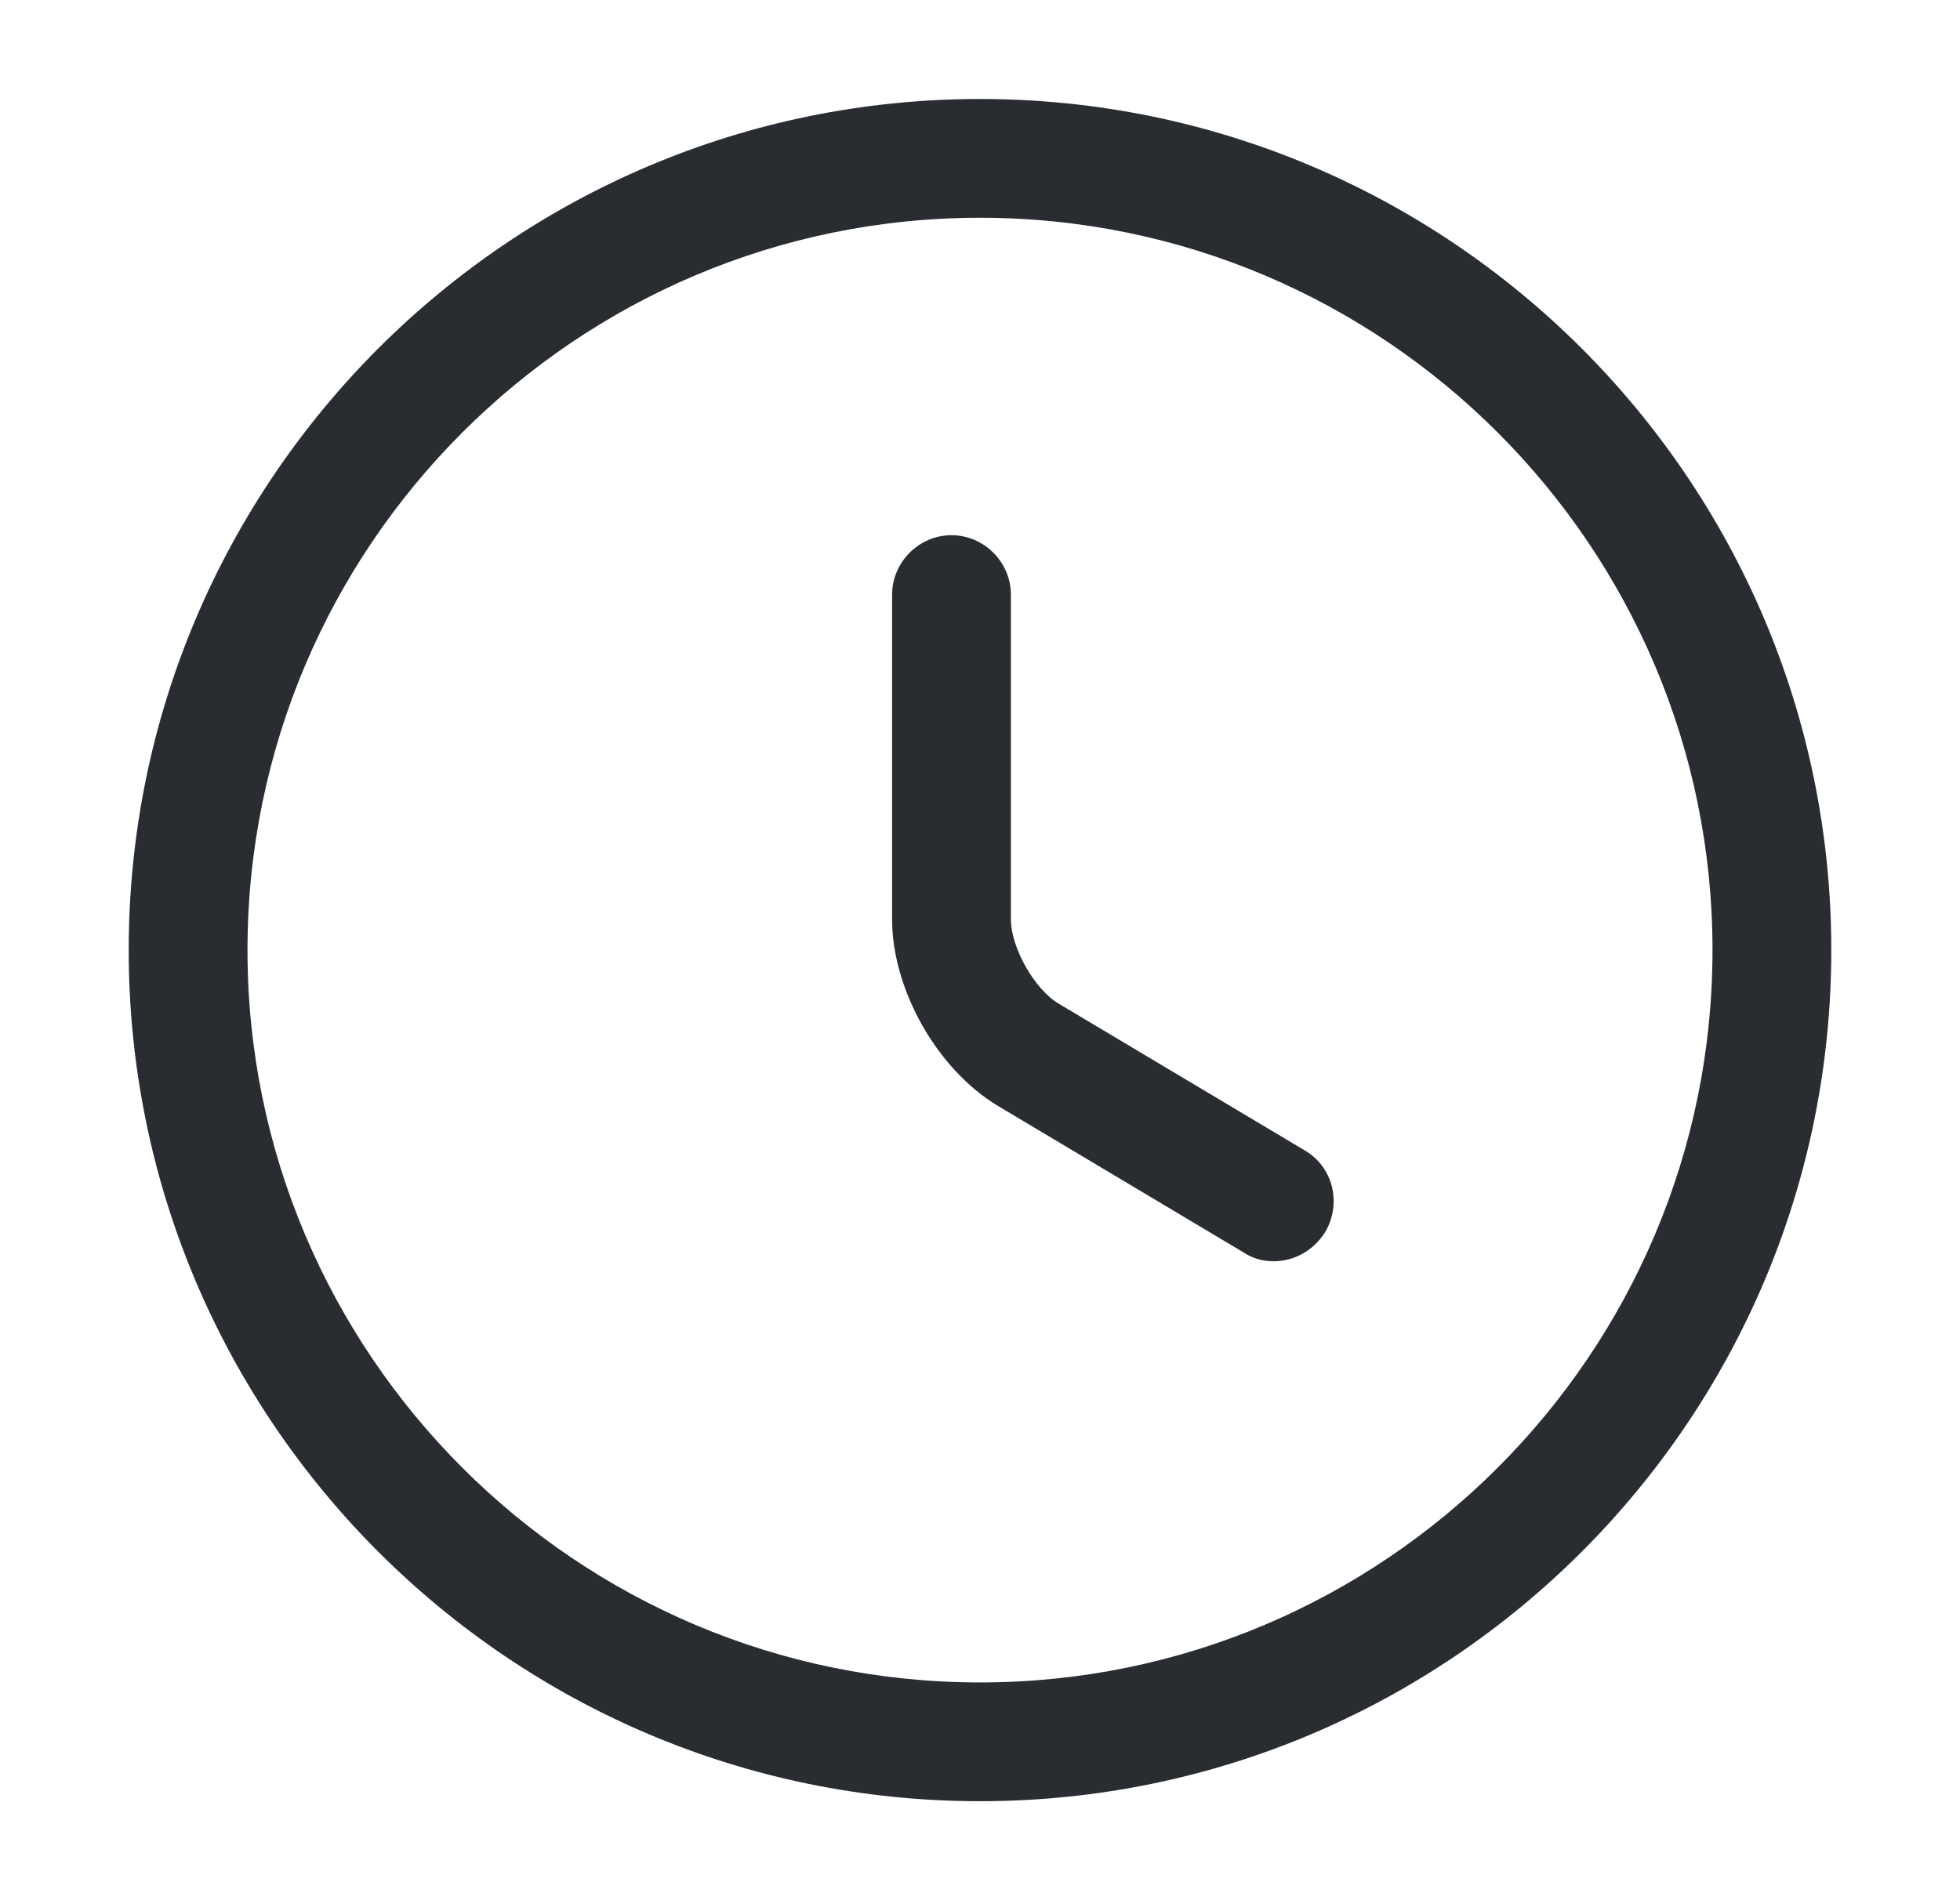
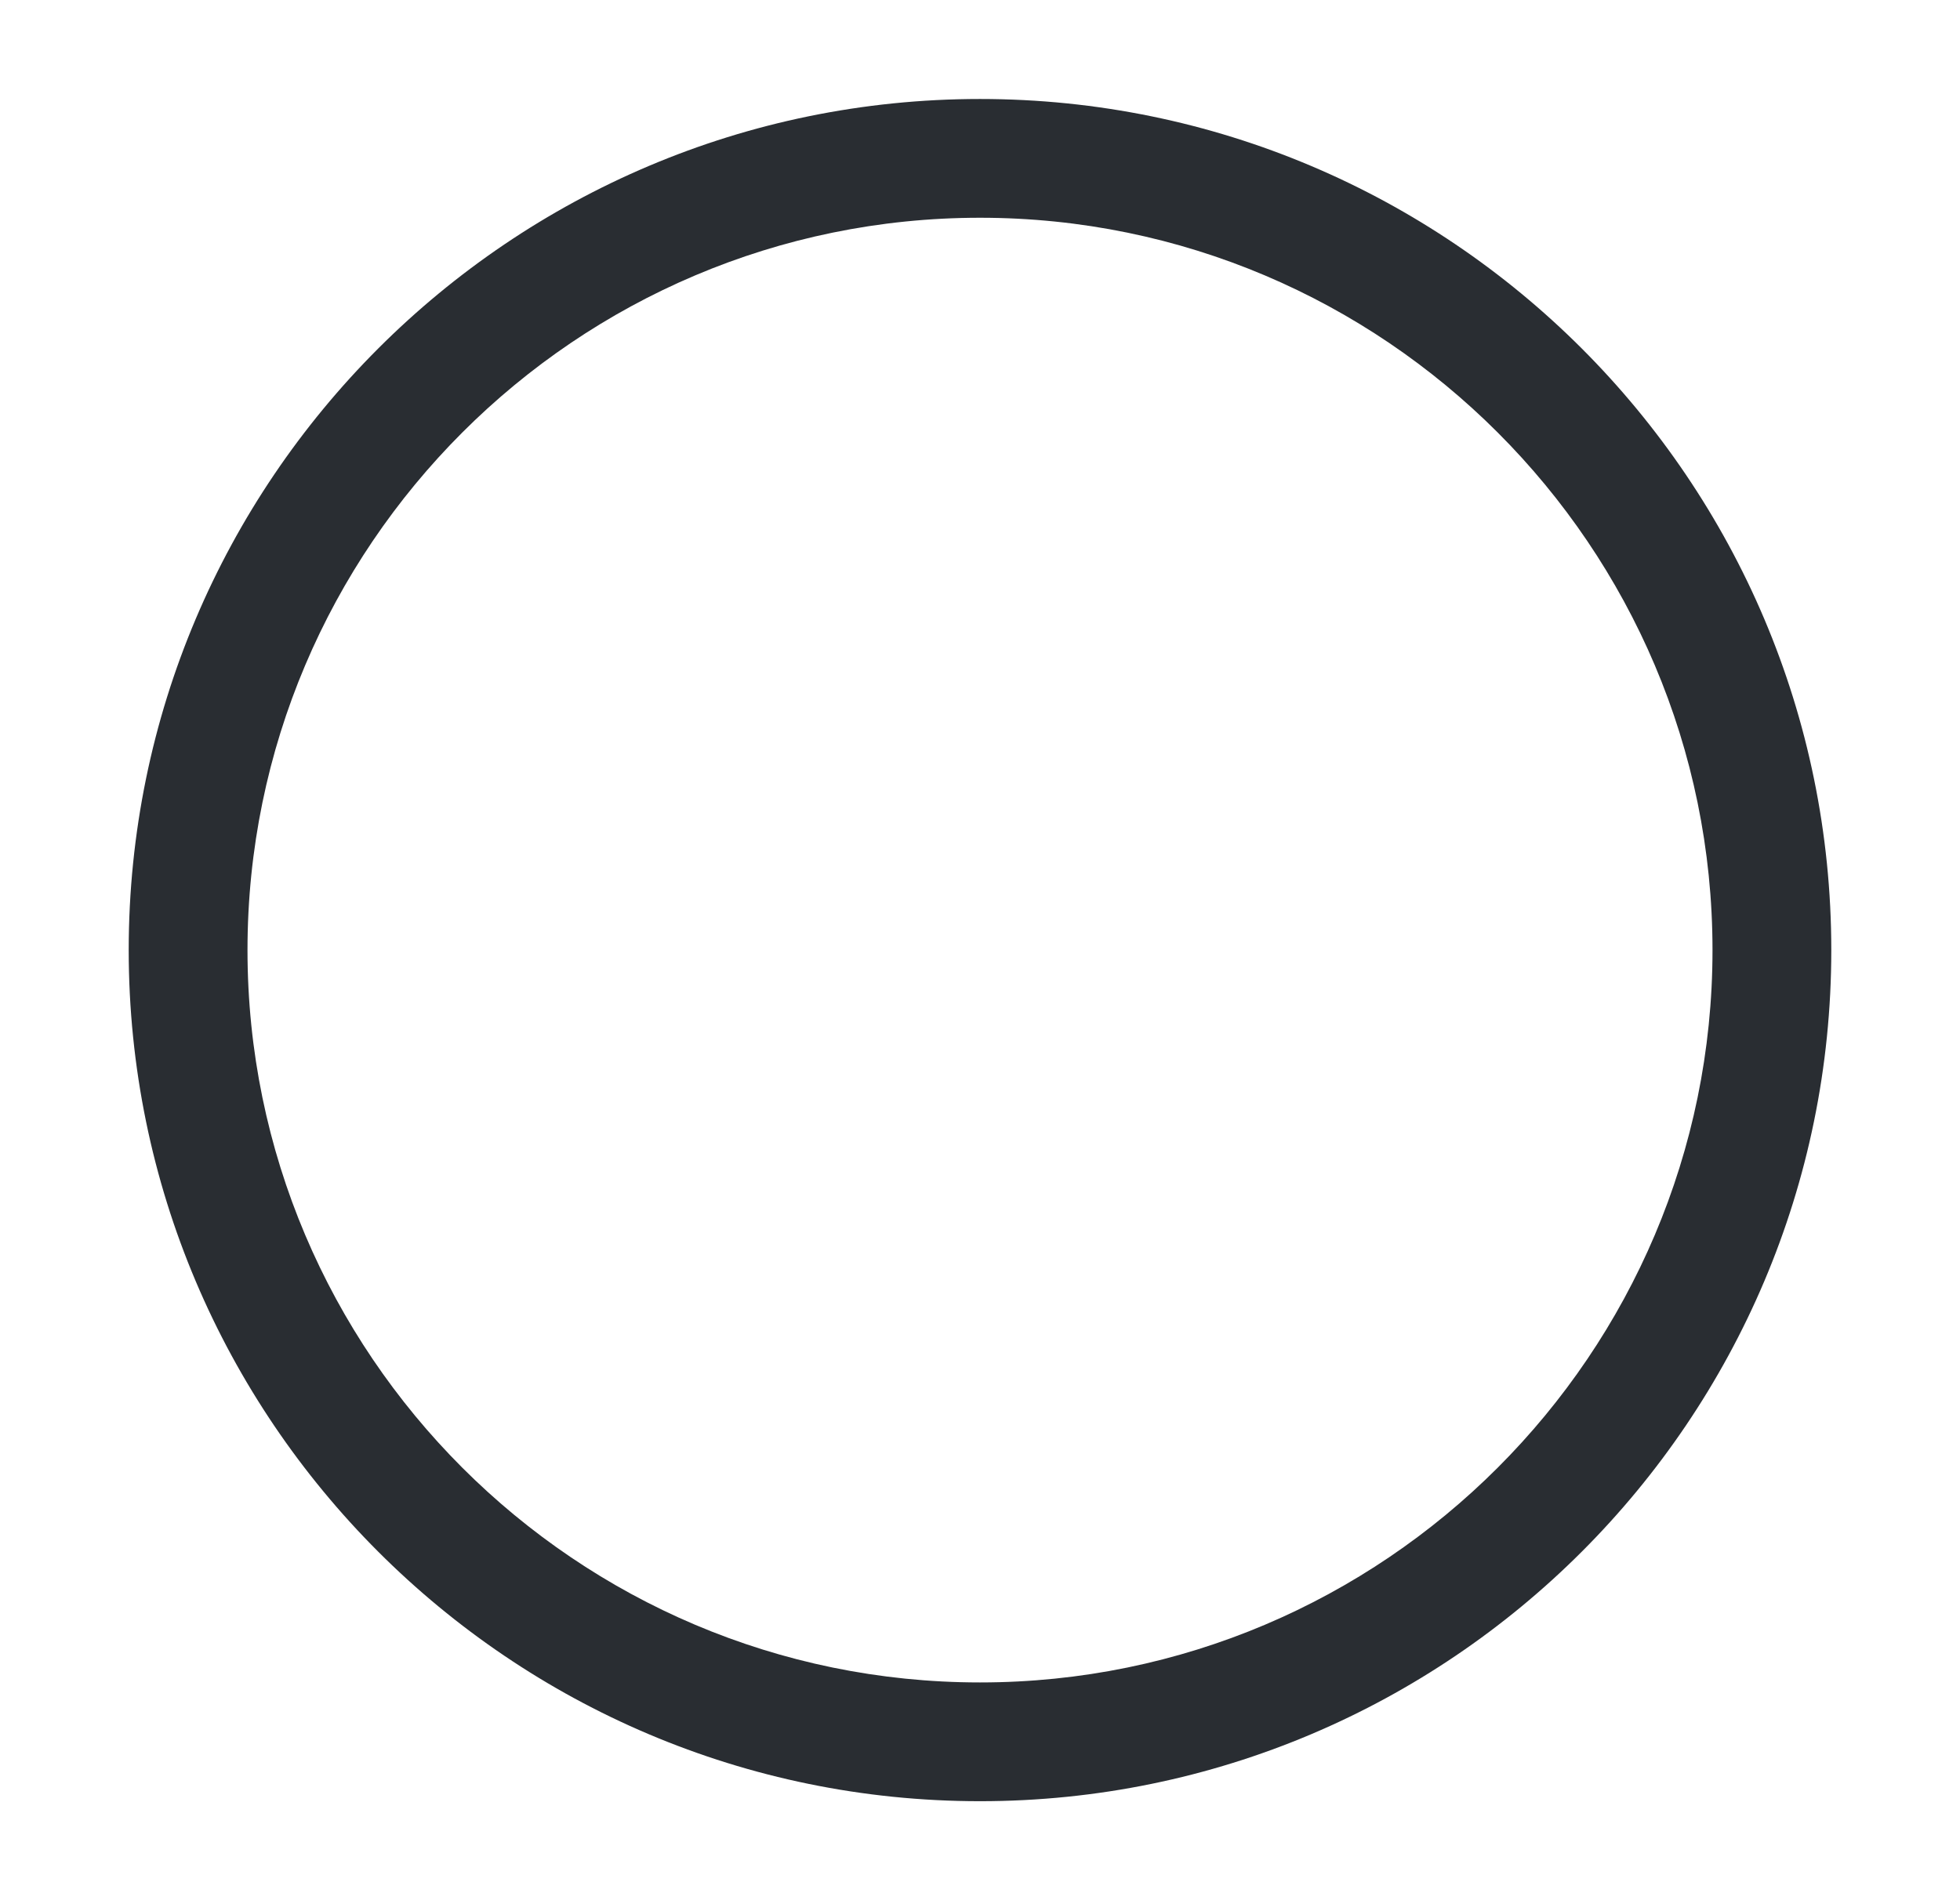
<svg xmlns="http://www.w3.org/2000/svg" width="33" height="32" viewBox="0 0 33 32" fill="none">
-   <path d="M16.5 30.333C8.593 30.333 2.167 23.907 2.167 16C2.167 8.093 8.593 1.667 16.5 1.667C24.407 1.667 30.833 8.093 30.833 16C30.833 23.907 24.407 30.333 16.5 30.333ZM16.5 3.667C9.7 3.667 4.167 9.2 4.167 16C4.167 22.8 9.7 28.333 16.5 28.333C23.3 28.333 28.833 22.8 28.833 16C28.833 9.2 23.3 3.667 16.5 3.667Z" fill="#292D32" />
-   <path d="M21.447 21.24C21.273 21.24 21.1 21.2 20.94 21.093L16.807 18.627C15.78 18.013 15.02 16.667 15.02 15.48V10.013C15.02 9.467 15.473 9.013 16.02 9.013C16.567 9.013 17.02 9.467 17.02 10.013V15.48C17.02 15.96 17.42 16.667 17.833 16.907L21.967 19.373C22.447 19.653 22.593 20.267 22.313 20.747C22.113 21.067 21.78 21.24 21.447 21.24Z" fill="#292D32" />
+   <path d="M16.5 30.333C8.593 30.333 2.167 23.907 2.167 16C2.167 8.093 8.593 1.667 16.5 1.667C24.407 1.667 30.833 8.093 30.833 16C30.833 23.907 24.407 30.333 16.5 30.333ZM16.5 3.667C9.7 3.667 4.167 9.2 4.167 16C4.167 22.8 9.7 28.333 16.5 28.333C23.3 28.333 28.833 22.8 28.833 16C28.833 9.2 23.3 3.667 16.5 3.667" fill="#292D32" />
</svg>